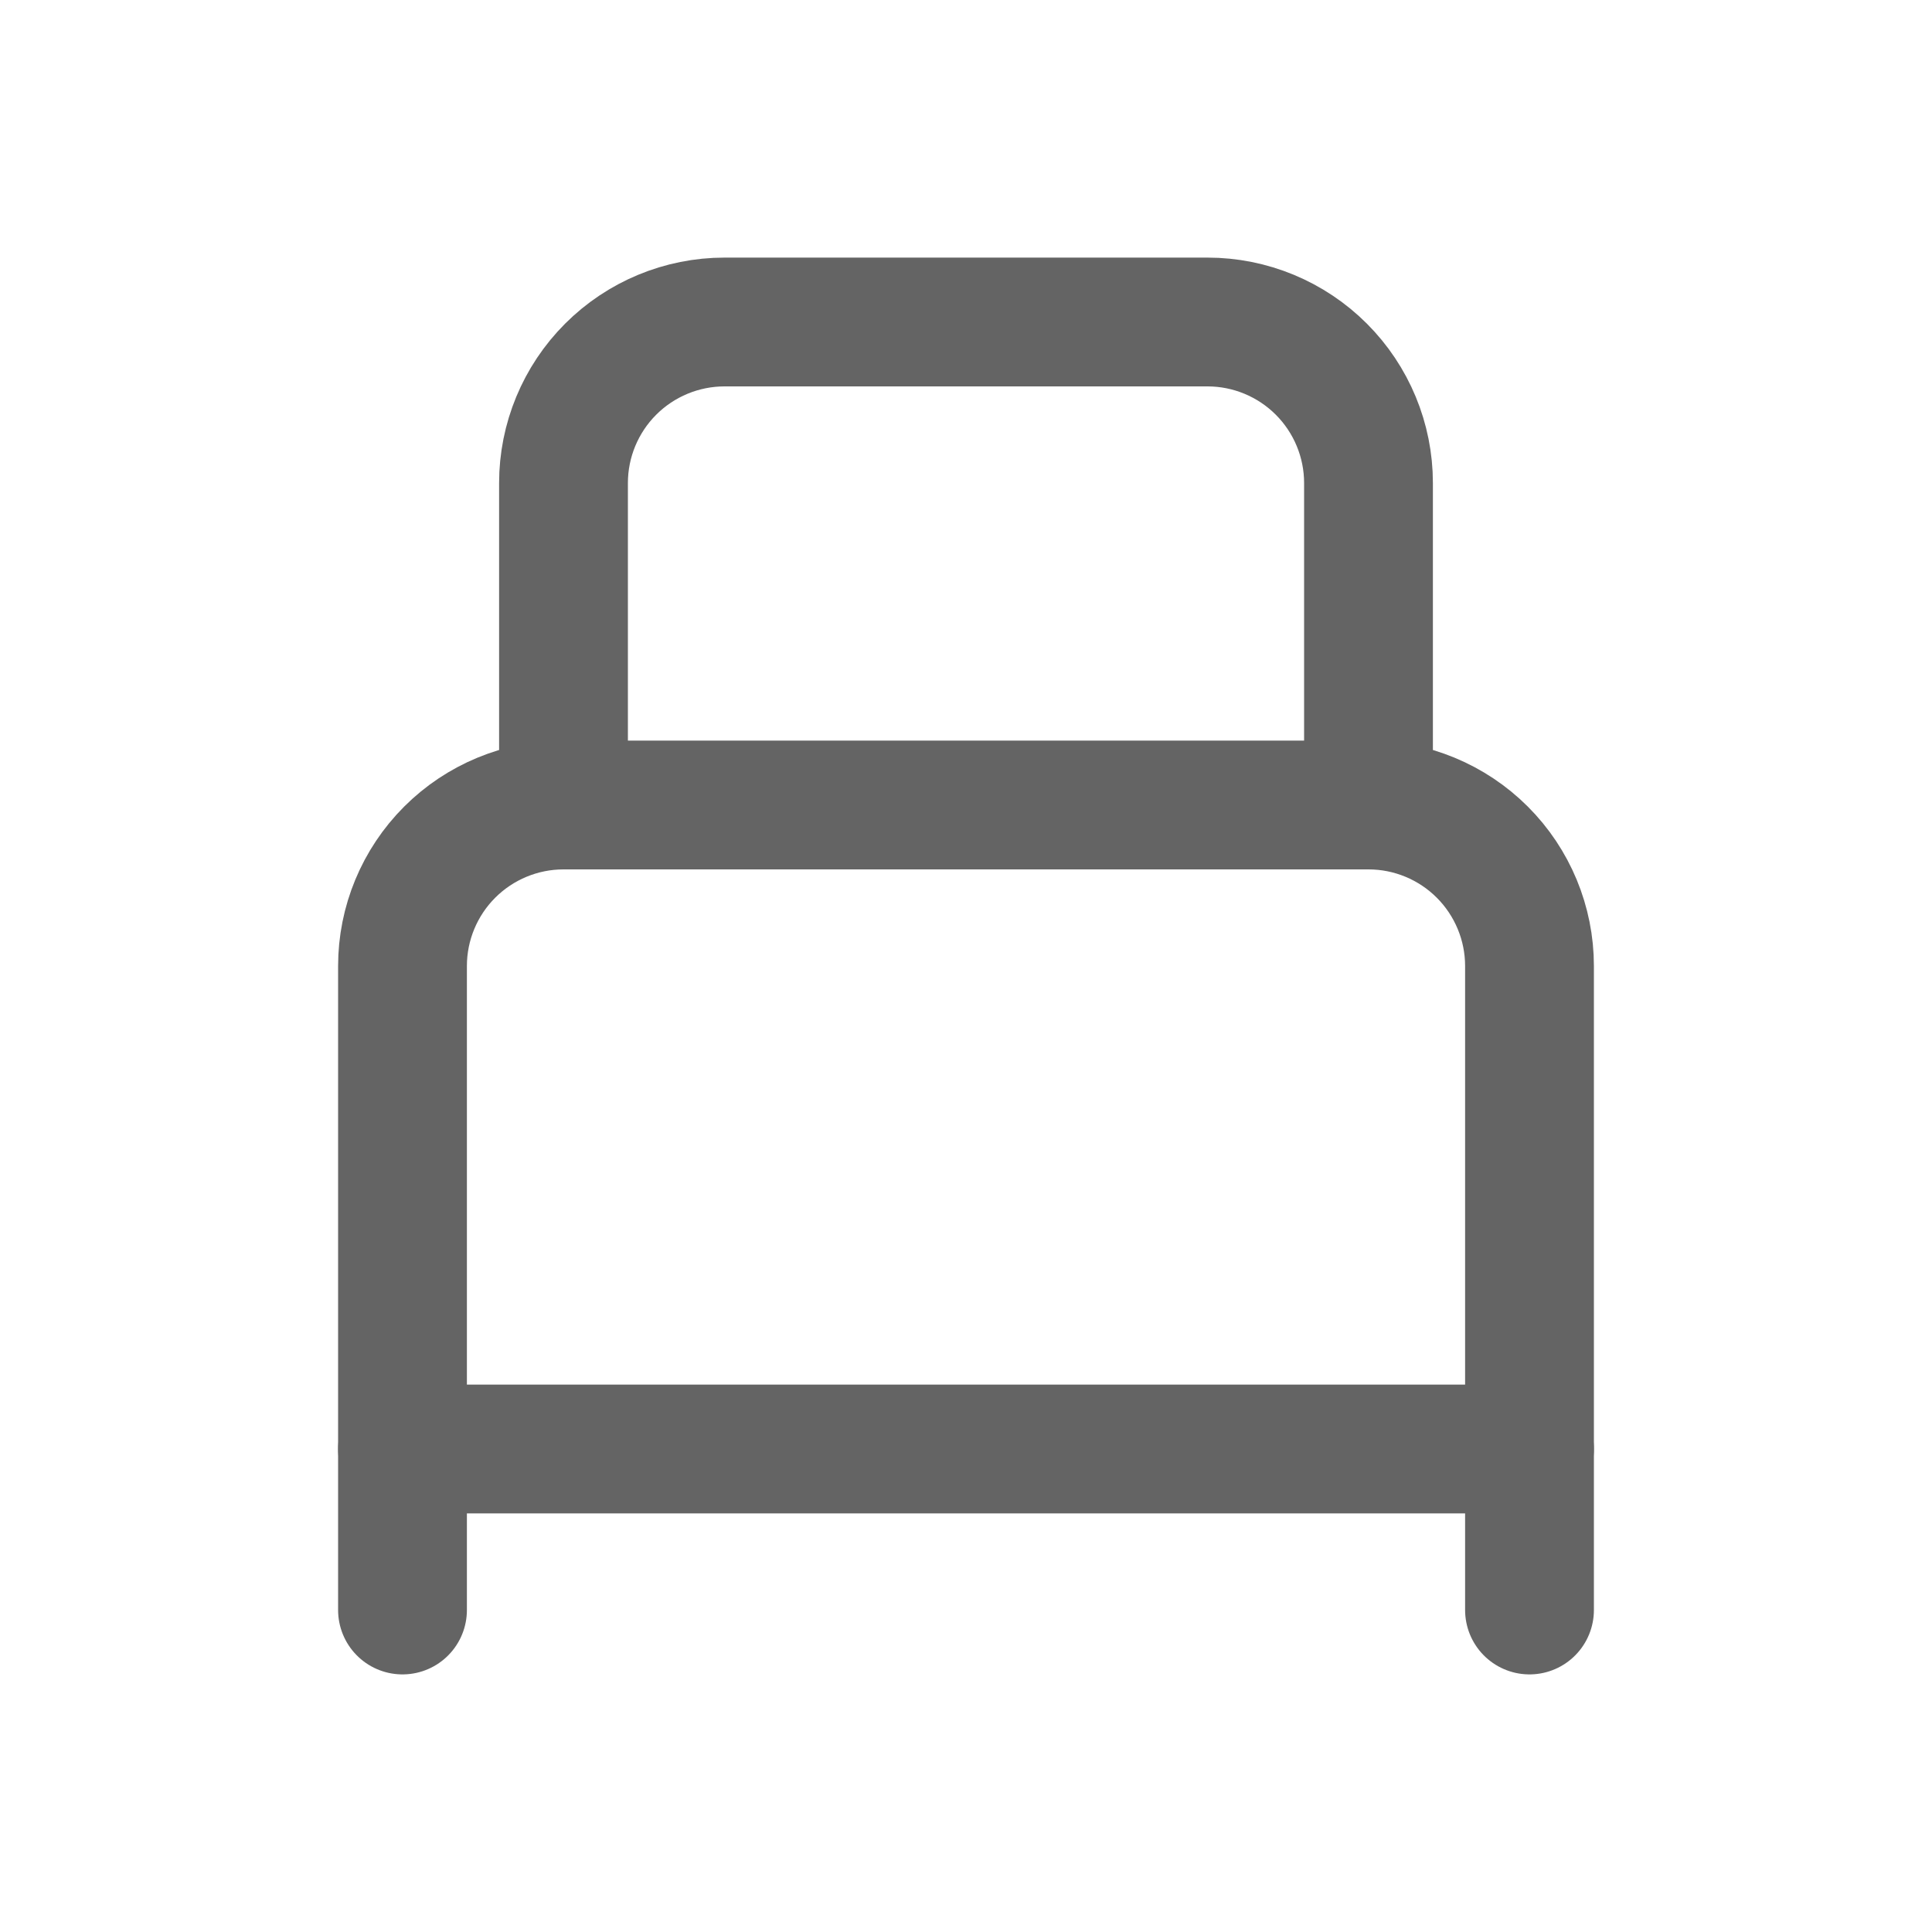
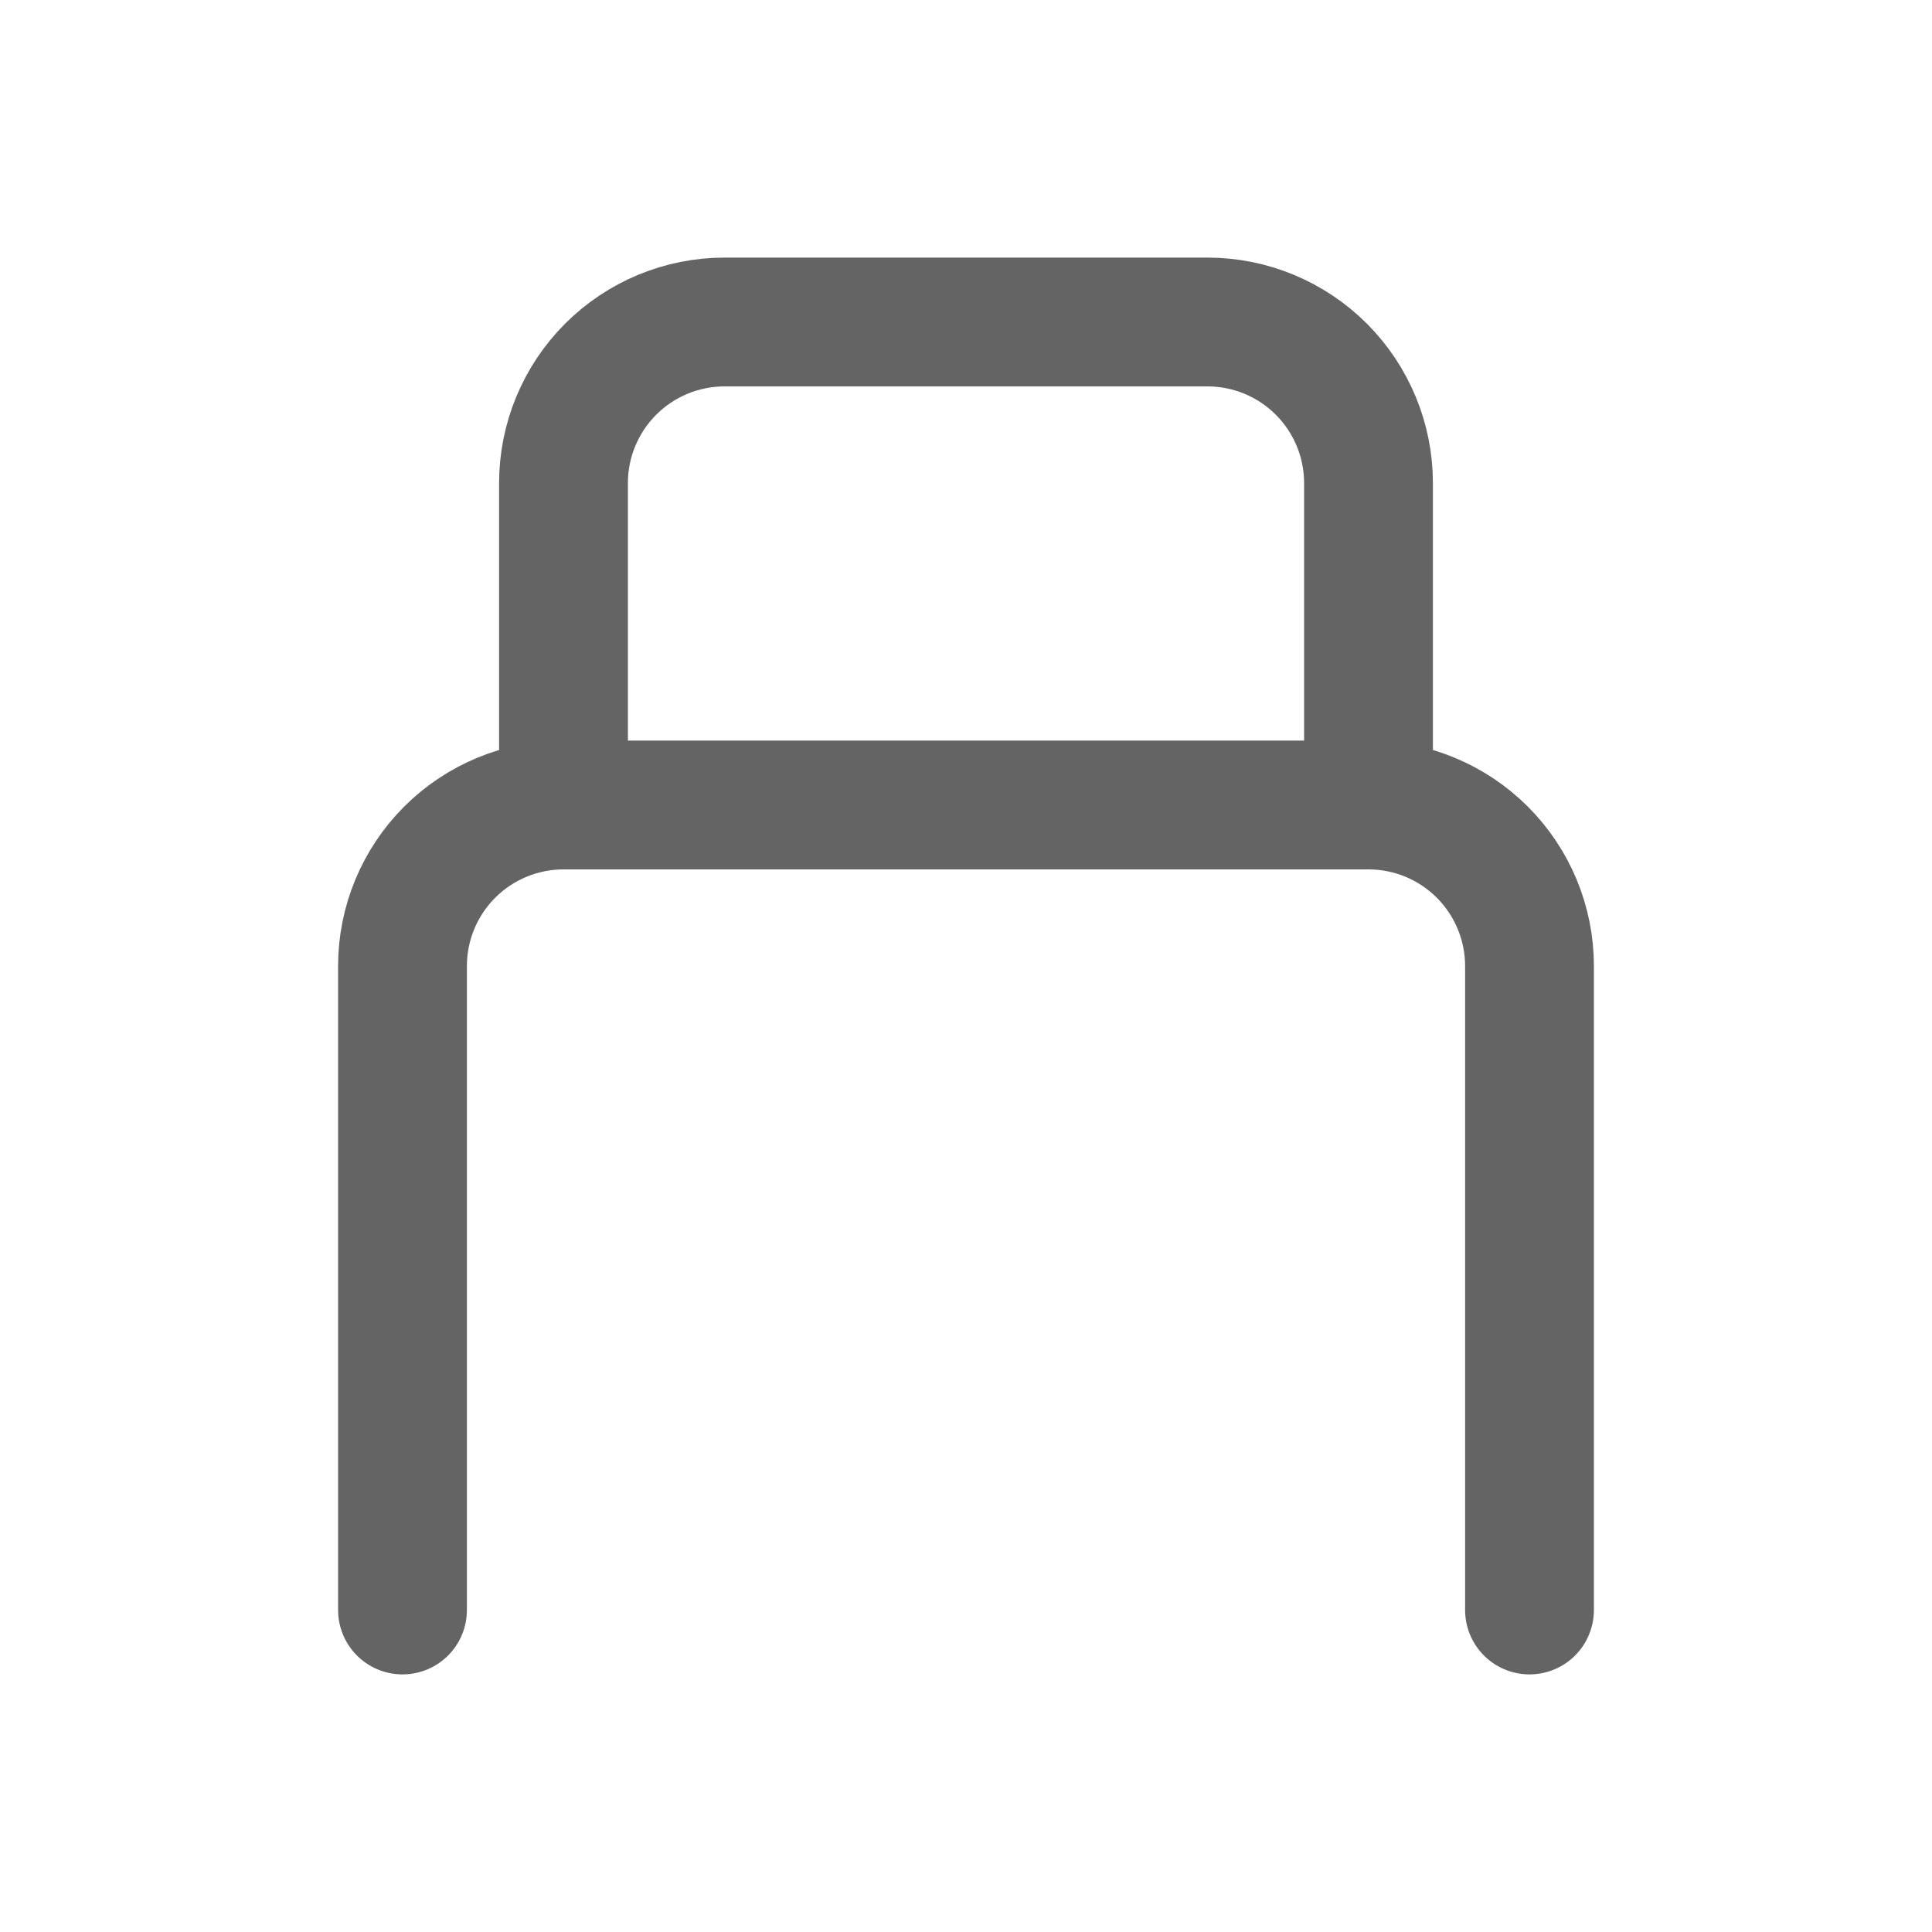
<svg xmlns="http://www.w3.org/2000/svg" width="24" height="24" viewBox="0 0 24 24" fill="none">
  <path d="M5 20V12C5 11.47 5.211 10.961 5.586 10.586C5.961 10.211 6.47 10 7 10H17C17.53 10 18.039 10.211 18.414 10.586C18.789 10.961 19 11.47 19 12V20" stroke="#646464" stroke-width="1.6" stroke-linecap="round" stroke-linejoin="round" />
  <path d="M7 10V6C7 5.47 7.211 4.961 7.586 4.586C7.961 4.211 8.47 4 9 4H15C15.53 4 16.039 4.211 16.414 4.586C16.789 4.961 17 5.47 17 6V10" stroke="#646464" stroke-width="1.6" stroke-linecap="round" stroke-linejoin="round" />
-   <path d="M5 18H19" stroke="#646464" stroke-width="1.6" stroke-linecap="round" stroke-linejoin="round" />
</svg>